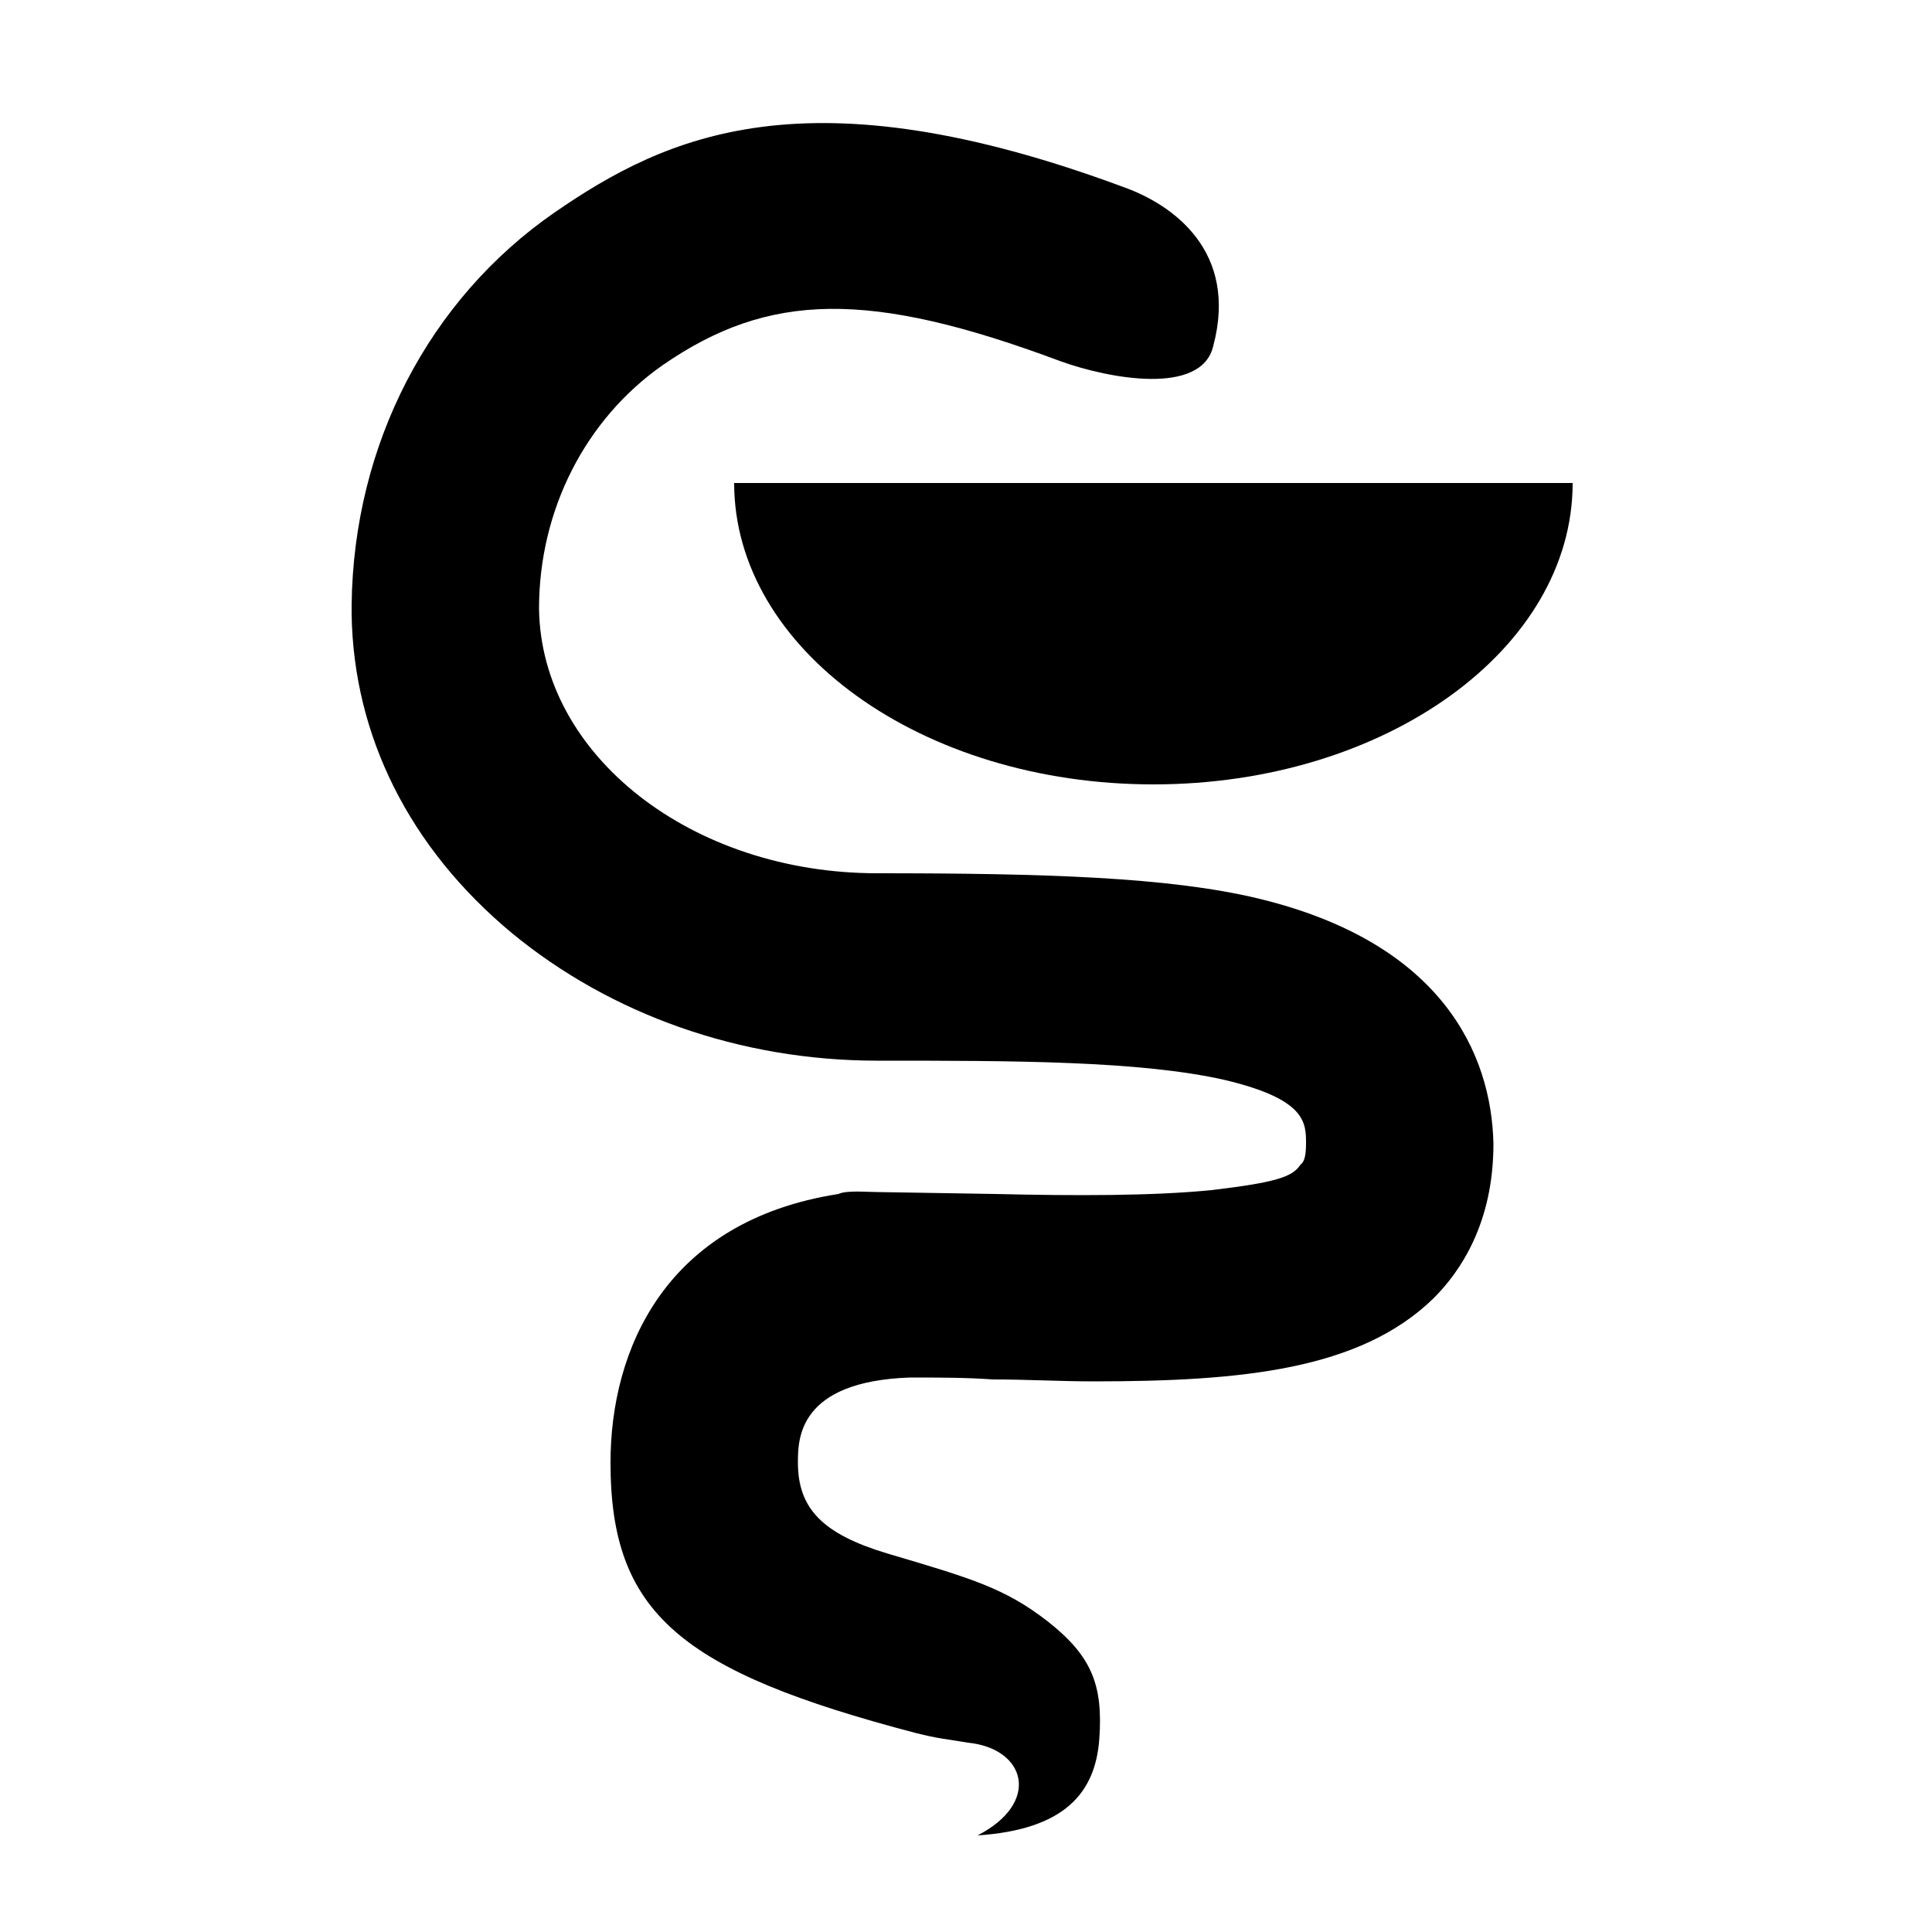
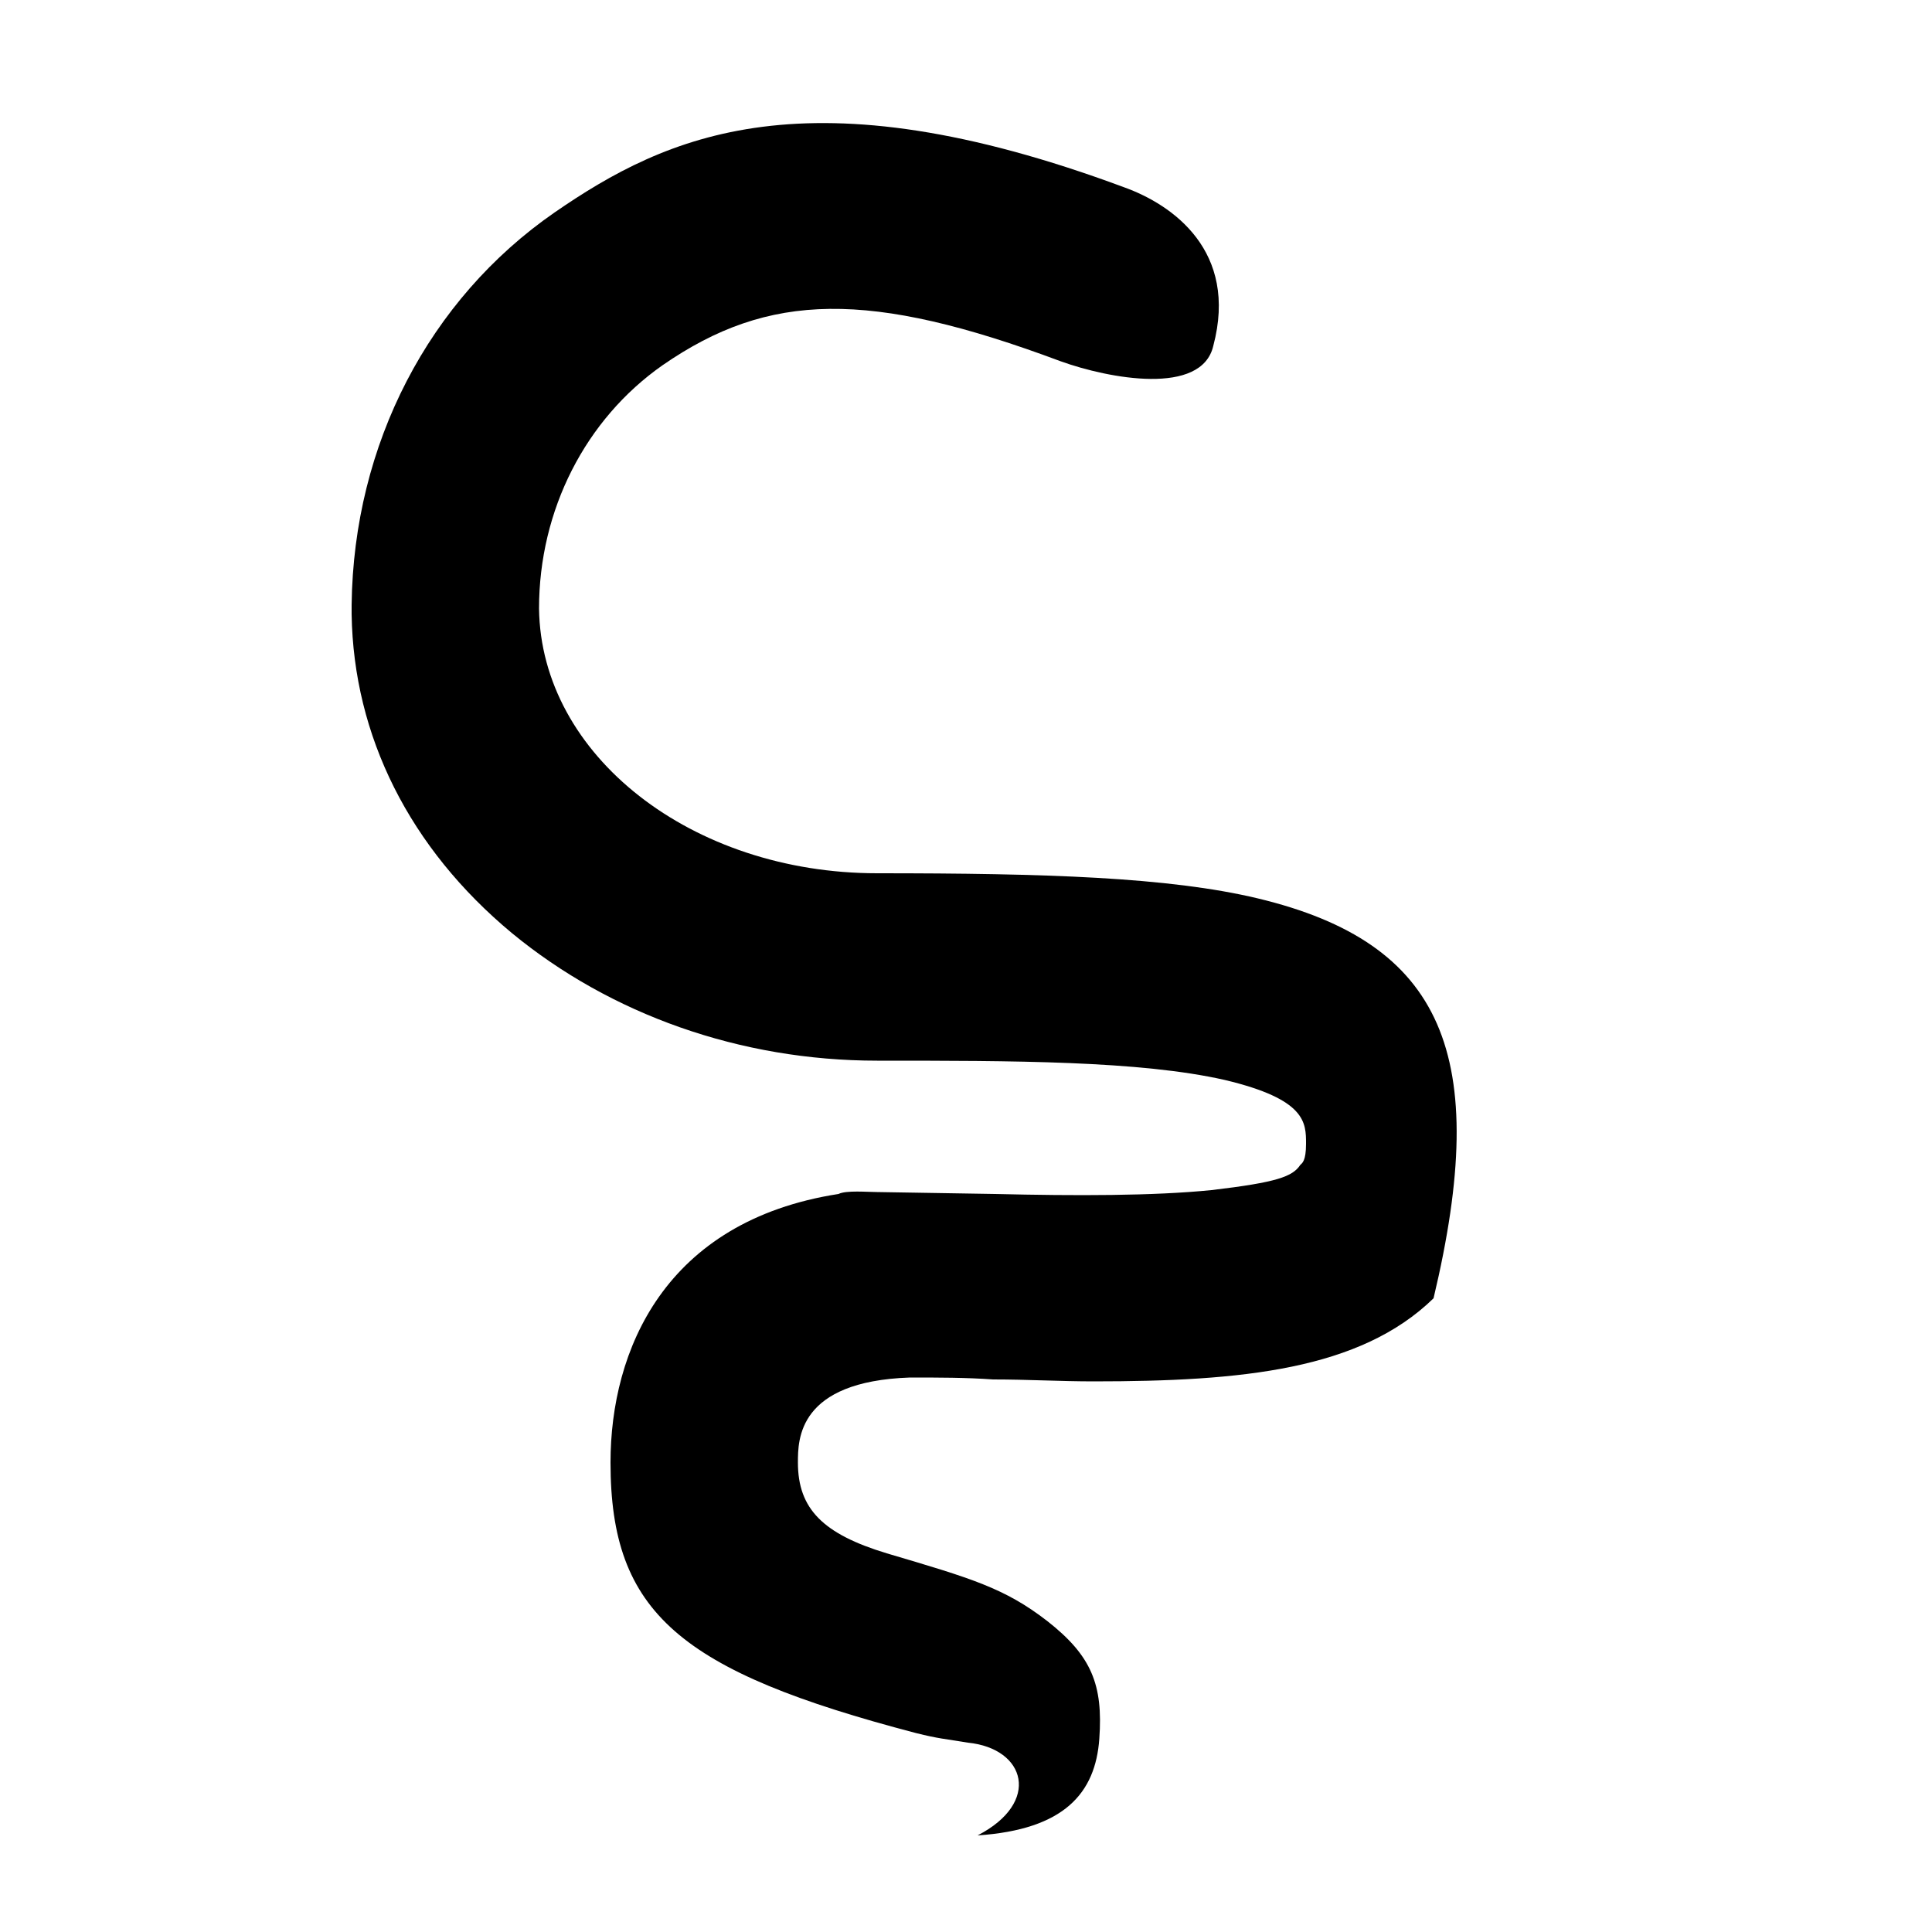
<svg xmlns="http://www.w3.org/2000/svg" version="1.1" id="Capa_2_1_" x="0px" y="0px" viewBox="0 0 100 100" style="enable-background:new 0 0 100 100;" xml:space="preserve">
-   <path d="M65.1,46.5c-4.6-1.1-11-1.3-19.7-1.3c0,0,0,0,0,0c-9.6,0-17.4-6.1-17.5-13.7c0-5.1,2.4-9.8,6.4-12.6  c5.5-3.8,10.7-3.9,20.6-0.2c2.5,0.9,7.3,1.8,7.9-0.8c1.3-4.9-2.1-7.3-4.6-8.2C41.8,3.6,34.5,7,28.7,11c-6.5,4.5-10.4,12-10.5,20.3  c0,0.2,0,0.3,0,0.5c0.1,6.3,3,12.1,8.3,16.5c5.1,4.2,11.8,6.6,18.9,6.6c7,0,13.6,0,18,1c4.2,1,4.2,2.2,4.2,3.3c0,0.9-0.2,1-0.3,1.1  c-0.4,0.6-1.2,0.9-4.6,1.3c-3,0.3-7,0.3-11.2,0.2l-6.1-0.1c-0.5,0-1.6-0.1-2,0.1c-9,1.4-11.8,8.1-11.8,13.9c0,7.8,3.6,10.8,15.8,14  c1.2,0.3,1.5,0.3,2.7,0.5c3,0.3,3.8,3.1,0.5,4.8c4.5-0.3,6.1-2.2,6.3-5c0.2-2.8-0.4-4.3-2.7-6.1c-2.2-1.7-3.9-2.2-8.3-3.5  c-3.3-1-4.6-2.3-4.6-4.7c0-1.2,0-4.2,5.8-4.4c1.5,0,2.9,0,4.3,0.1c1.8,0,3.5,0.1,5.2,0.1c7.7,0,13.8-0.6,17.6-4.3  c1.4-1.4,3.1-3.9,3.1-8C77.2,54.6,74.7,48.8,65.1,46.5z" />
-   <path d="M38,25c0,8.6,9.7,15.6,21.7,15.6c12,0,21.7-7,21.7-15.6C81.3,25,38,25,38,25z" />
+   <path d="M65.1,46.5c-4.6-1.1-11-1.3-19.7-1.3c0,0,0,0,0,0c-9.6,0-17.4-6.1-17.5-13.7c0-5.1,2.4-9.8,6.4-12.6  c5.5-3.8,10.7-3.9,20.6-0.2c2.5,0.9,7.3,1.8,7.9-0.8c1.3-4.9-2.1-7.3-4.6-8.2C41.8,3.6,34.5,7,28.7,11c-6.5,4.5-10.4,12-10.5,20.3  c0,0.2,0,0.3,0,0.5c0.1,6.3,3,12.1,8.3,16.5c5.1,4.2,11.8,6.6,18.9,6.6c7,0,13.6,0,18,1c4.2,1,4.2,2.2,4.2,3.3c0,0.9-0.2,1-0.3,1.1  c-0.4,0.6-1.2,0.9-4.6,1.3c-3,0.3-7,0.3-11.2,0.2l-6.1-0.1c-0.5,0-1.6-0.1-2,0.1c-9,1.4-11.8,8.1-11.8,13.9c0,7.8,3.6,10.8,15.8,14  c1.2,0.3,1.5,0.3,2.7,0.5c3,0.3,3.8,3.1,0.5,4.8c4.5-0.3,6.1-2.2,6.3-5c0.2-2.8-0.4-4.3-2.7-6.1c-2.2-1.7-3.9-2.2-8.3-3.5  c-3.3-1-4.6-2.3-4.6-4.7c0-1.2,0-4.2,5.8-4.4c1.5,0,2.9,0,4.3,0.1c1.8,0,3.5,0.1,5.2,0.1c7.7,0,13.8-0.6,17.6-4.3  C77.2,54.6,74.7,48.8,65.1,46.5z" />
</svg>